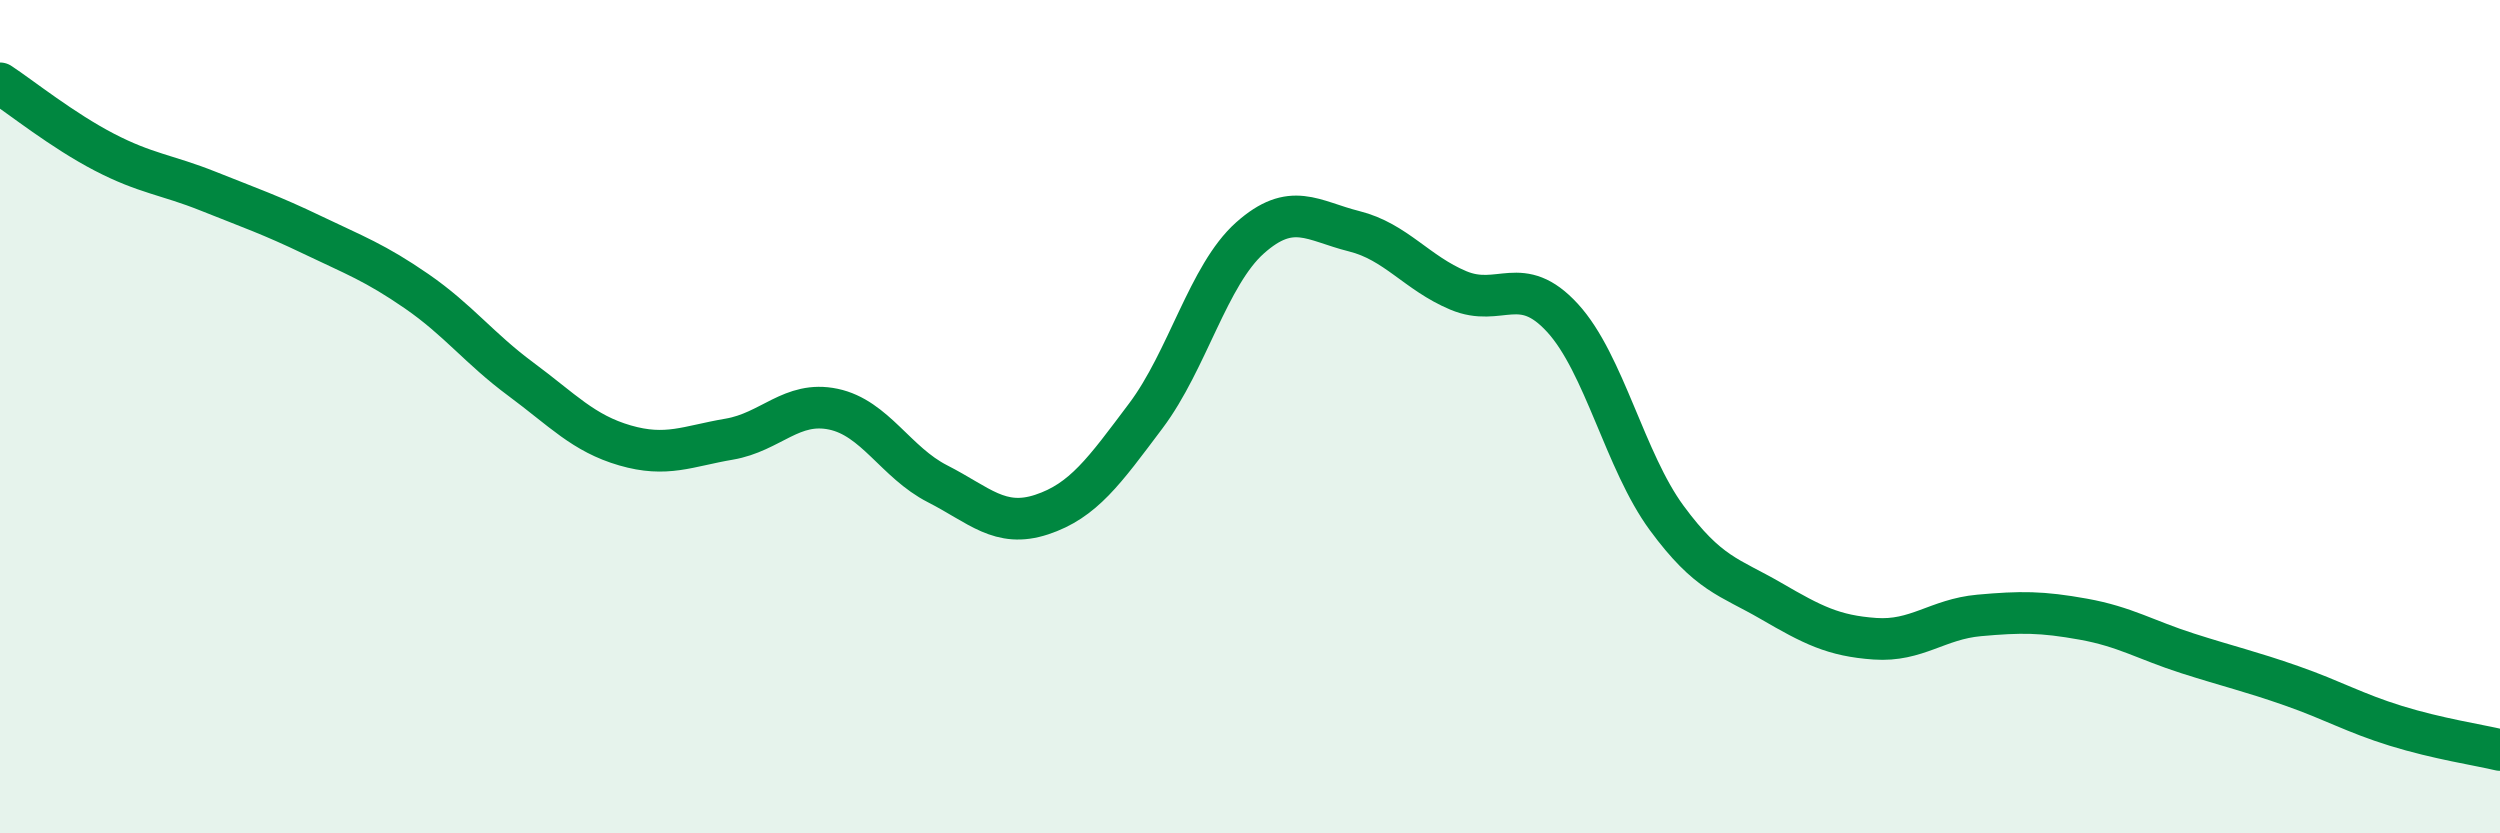
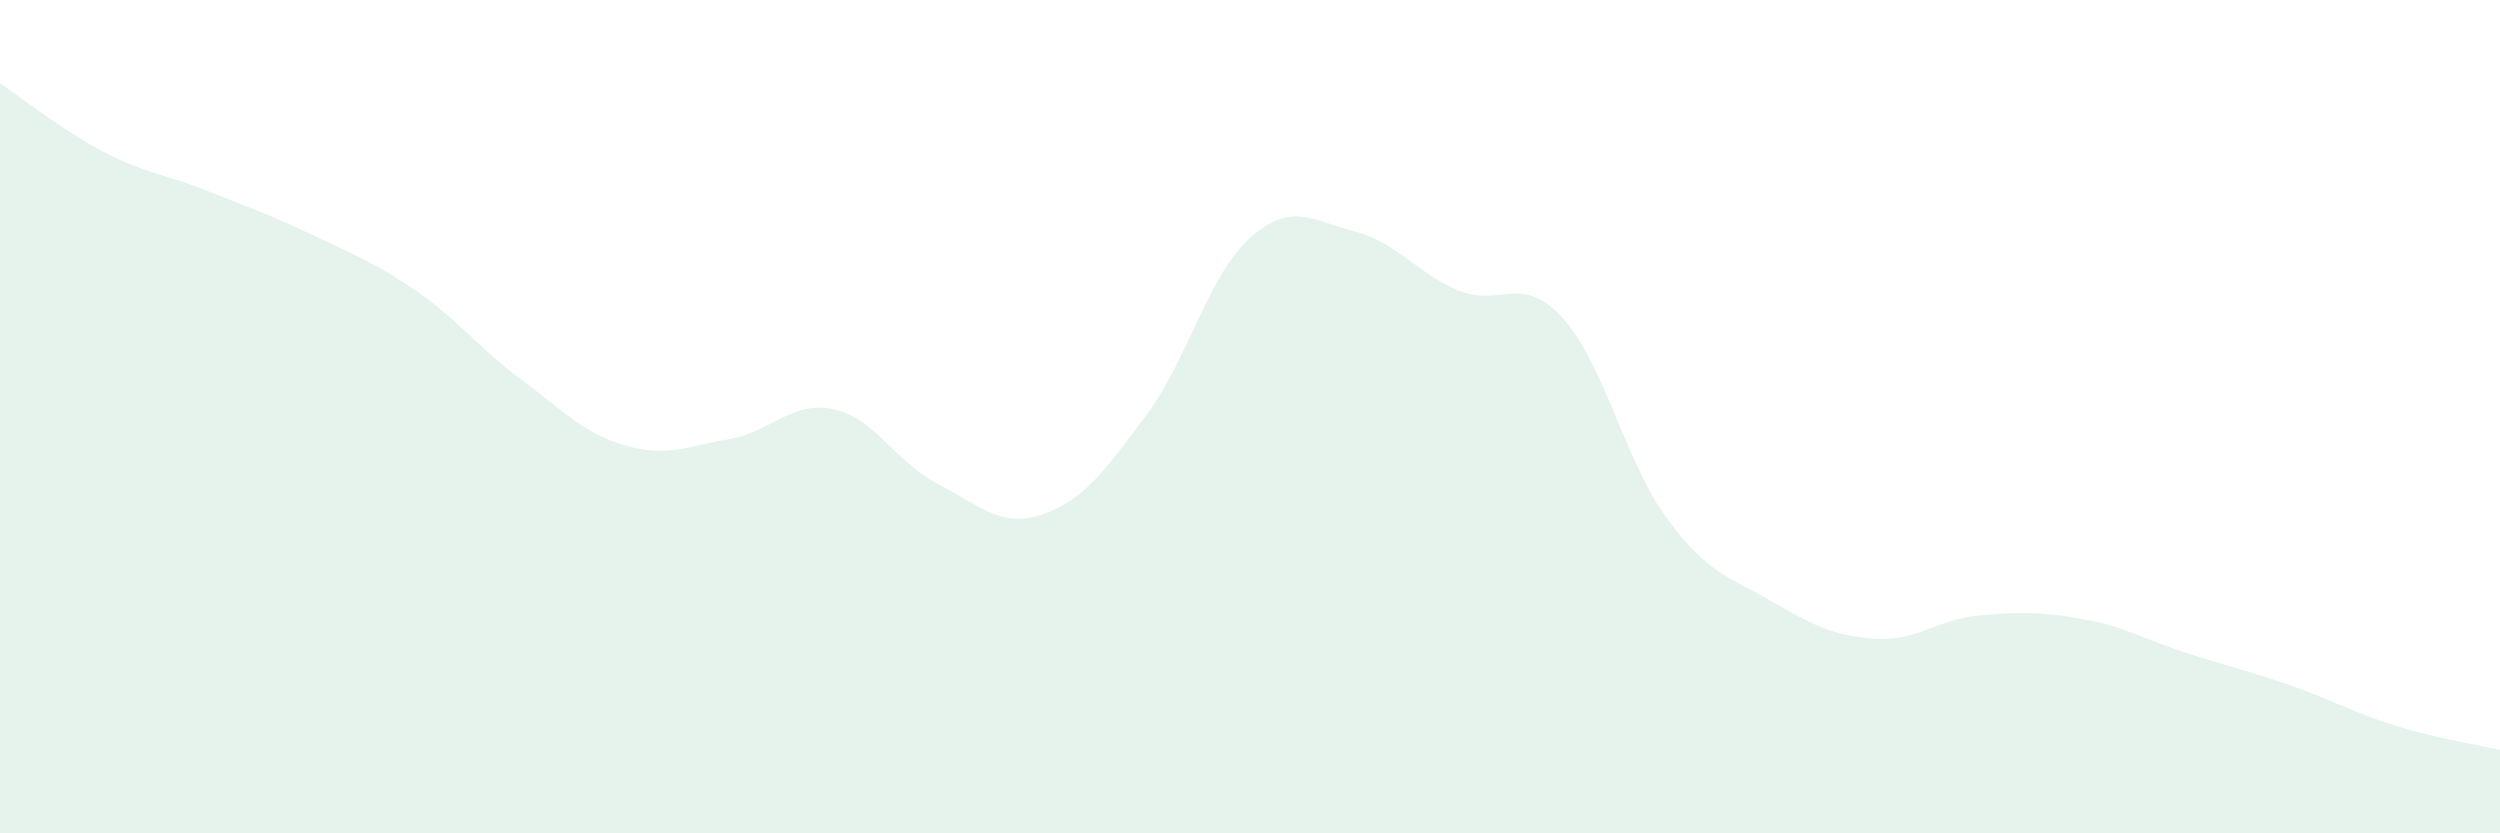
<svg xmlns="http://www.w3.org/2000/svg" width="60" height="20" viewBox="0 0 60 20">
  <path d="M 0,2 C 0.5,2.33 1.5,3.13 2.5,3.65 C 3.5,4.17 4,4.19 5,4.59 C 6,4.99 6.5,5.16 7.5,5.64 C 8.5,6.12 9,6.3 10,6.99 C 11,7.68 11.5,8.36 12.5,9.1 C 13.5,9.84 14,10.4 15,10.69 C 16,10.98 16.5,10.71 17.5,10.54 C 18.5,10.37 19,9.61 20,9.82 C 21,10.03 21.5,11.1 22.5,11.61 C 23.5,12.12 24,12.68 25,12.35 C 26,12.02 26.5,11.31 27.5,9.98 C 28.5,8.65 29,6.6 30,5.71 C 31,4.82 31.5,5.3 32.5,5.55 C 33.5,5.8 34,6.55 35,6.97 C 36,7.39 36.5,6.54 37.5,7.63 C 38.5,8.72 39,11.07 40,12.43 C 41,13.79 41.5,13.84 42.5,14.42 C 43.5,15 44,15.26 45,15.33 C 46,15.4 46.5,14.86 47.5,14.77 C 48.5,14.68 49,14.68 50,14.86 C 51,15.04 51.5,15.36 52.5,15.68 C 53.5,16 54,16.11 55,16.46 C 56,16.81 56.5,17.11 57.5,17.42 C 58.5,17.73 59.5,17.88 60,18L60 20L0 20Z" fill="#008740" opacity="0.1" stroke-linecap="round" stroke-linejoin="round" />
-   <path d="M 0,2 C 0.5,2.33 1.5,3.13 2.5,3.65 C 3.5,4.17 4,4.19 5,4.59 C 6,4.99 6.5,5.16 7.5,5.64 C 8.5,6.12 9,6.3 10,6.99 C 11,7.68 11.5,8.36 12.5,9.1 C 13.5,9.84 14,10.4 15,10.69 C 16,10.98 16.5,10.71 17.5,10.54 C 18.5,10.37 19,9.61 20,9.82 C 21,10.03 21.5,11.1 22.5,11.61 C 23.5,12.12 24,12.68 25,12.35 C 26,12.02 26.5,11.31 27.5,9.98 C 28.5,8.65 29,6.6 30,5.71 C 31,4.82 31.5,5.3 32.5,5.55 C 33.5,5.8 34,6.55 35,6.97 C 36,7.39 36.5,6.54 37.5,7.63 C 38.5,8.72 39,11.07 40,12.43 C 41,13.79 41.5,13.84 42.5,14.42 C 43.5,15 44,15.26 45,15.33 C 46,15.4 46.5,14.86 47.5,14.77 C 48.5,14.68 49,14.68 50,14.86 C 51,15.04 51.5,15.36 52.5,15.68 C 53.5,16 54,16.11 55,16.46 C 56,16.81 56.5,17.11 57.5,17.42 C 58.5,17.73 59.5,17.88 60,18" stroke="#008740" stroke-width="1" fill="none" stroke-linecap="round" stroke-linejoin="round" />
</svg>